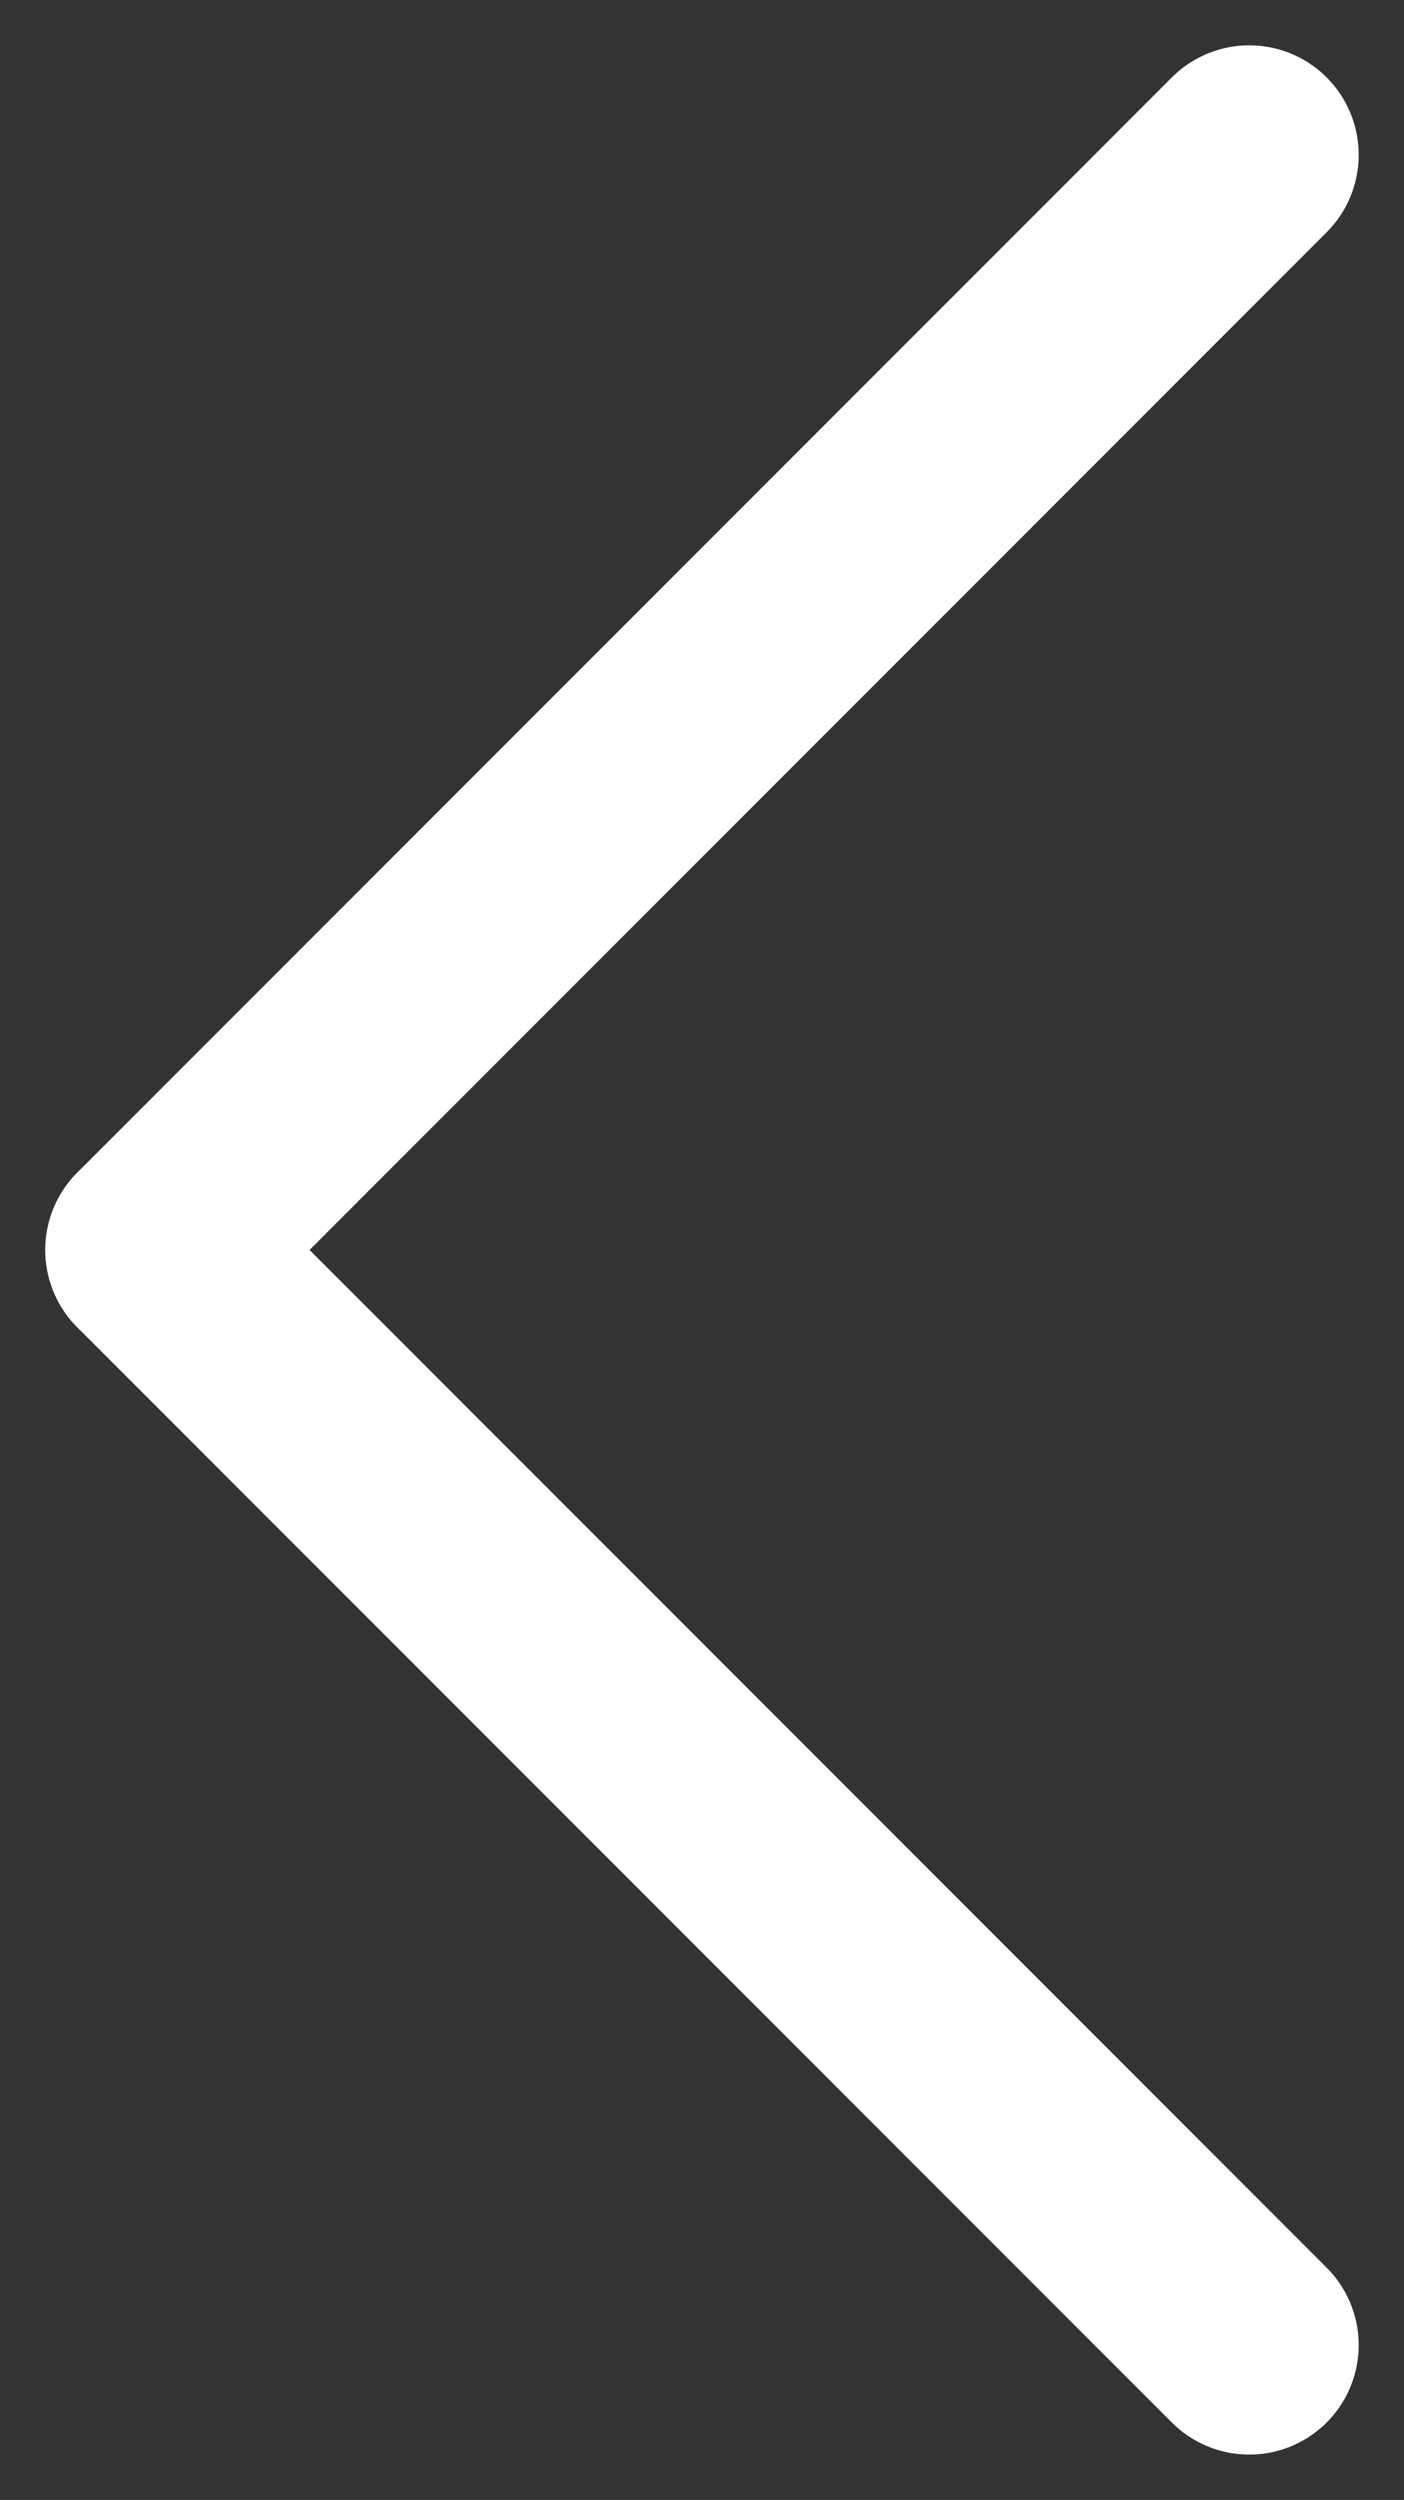
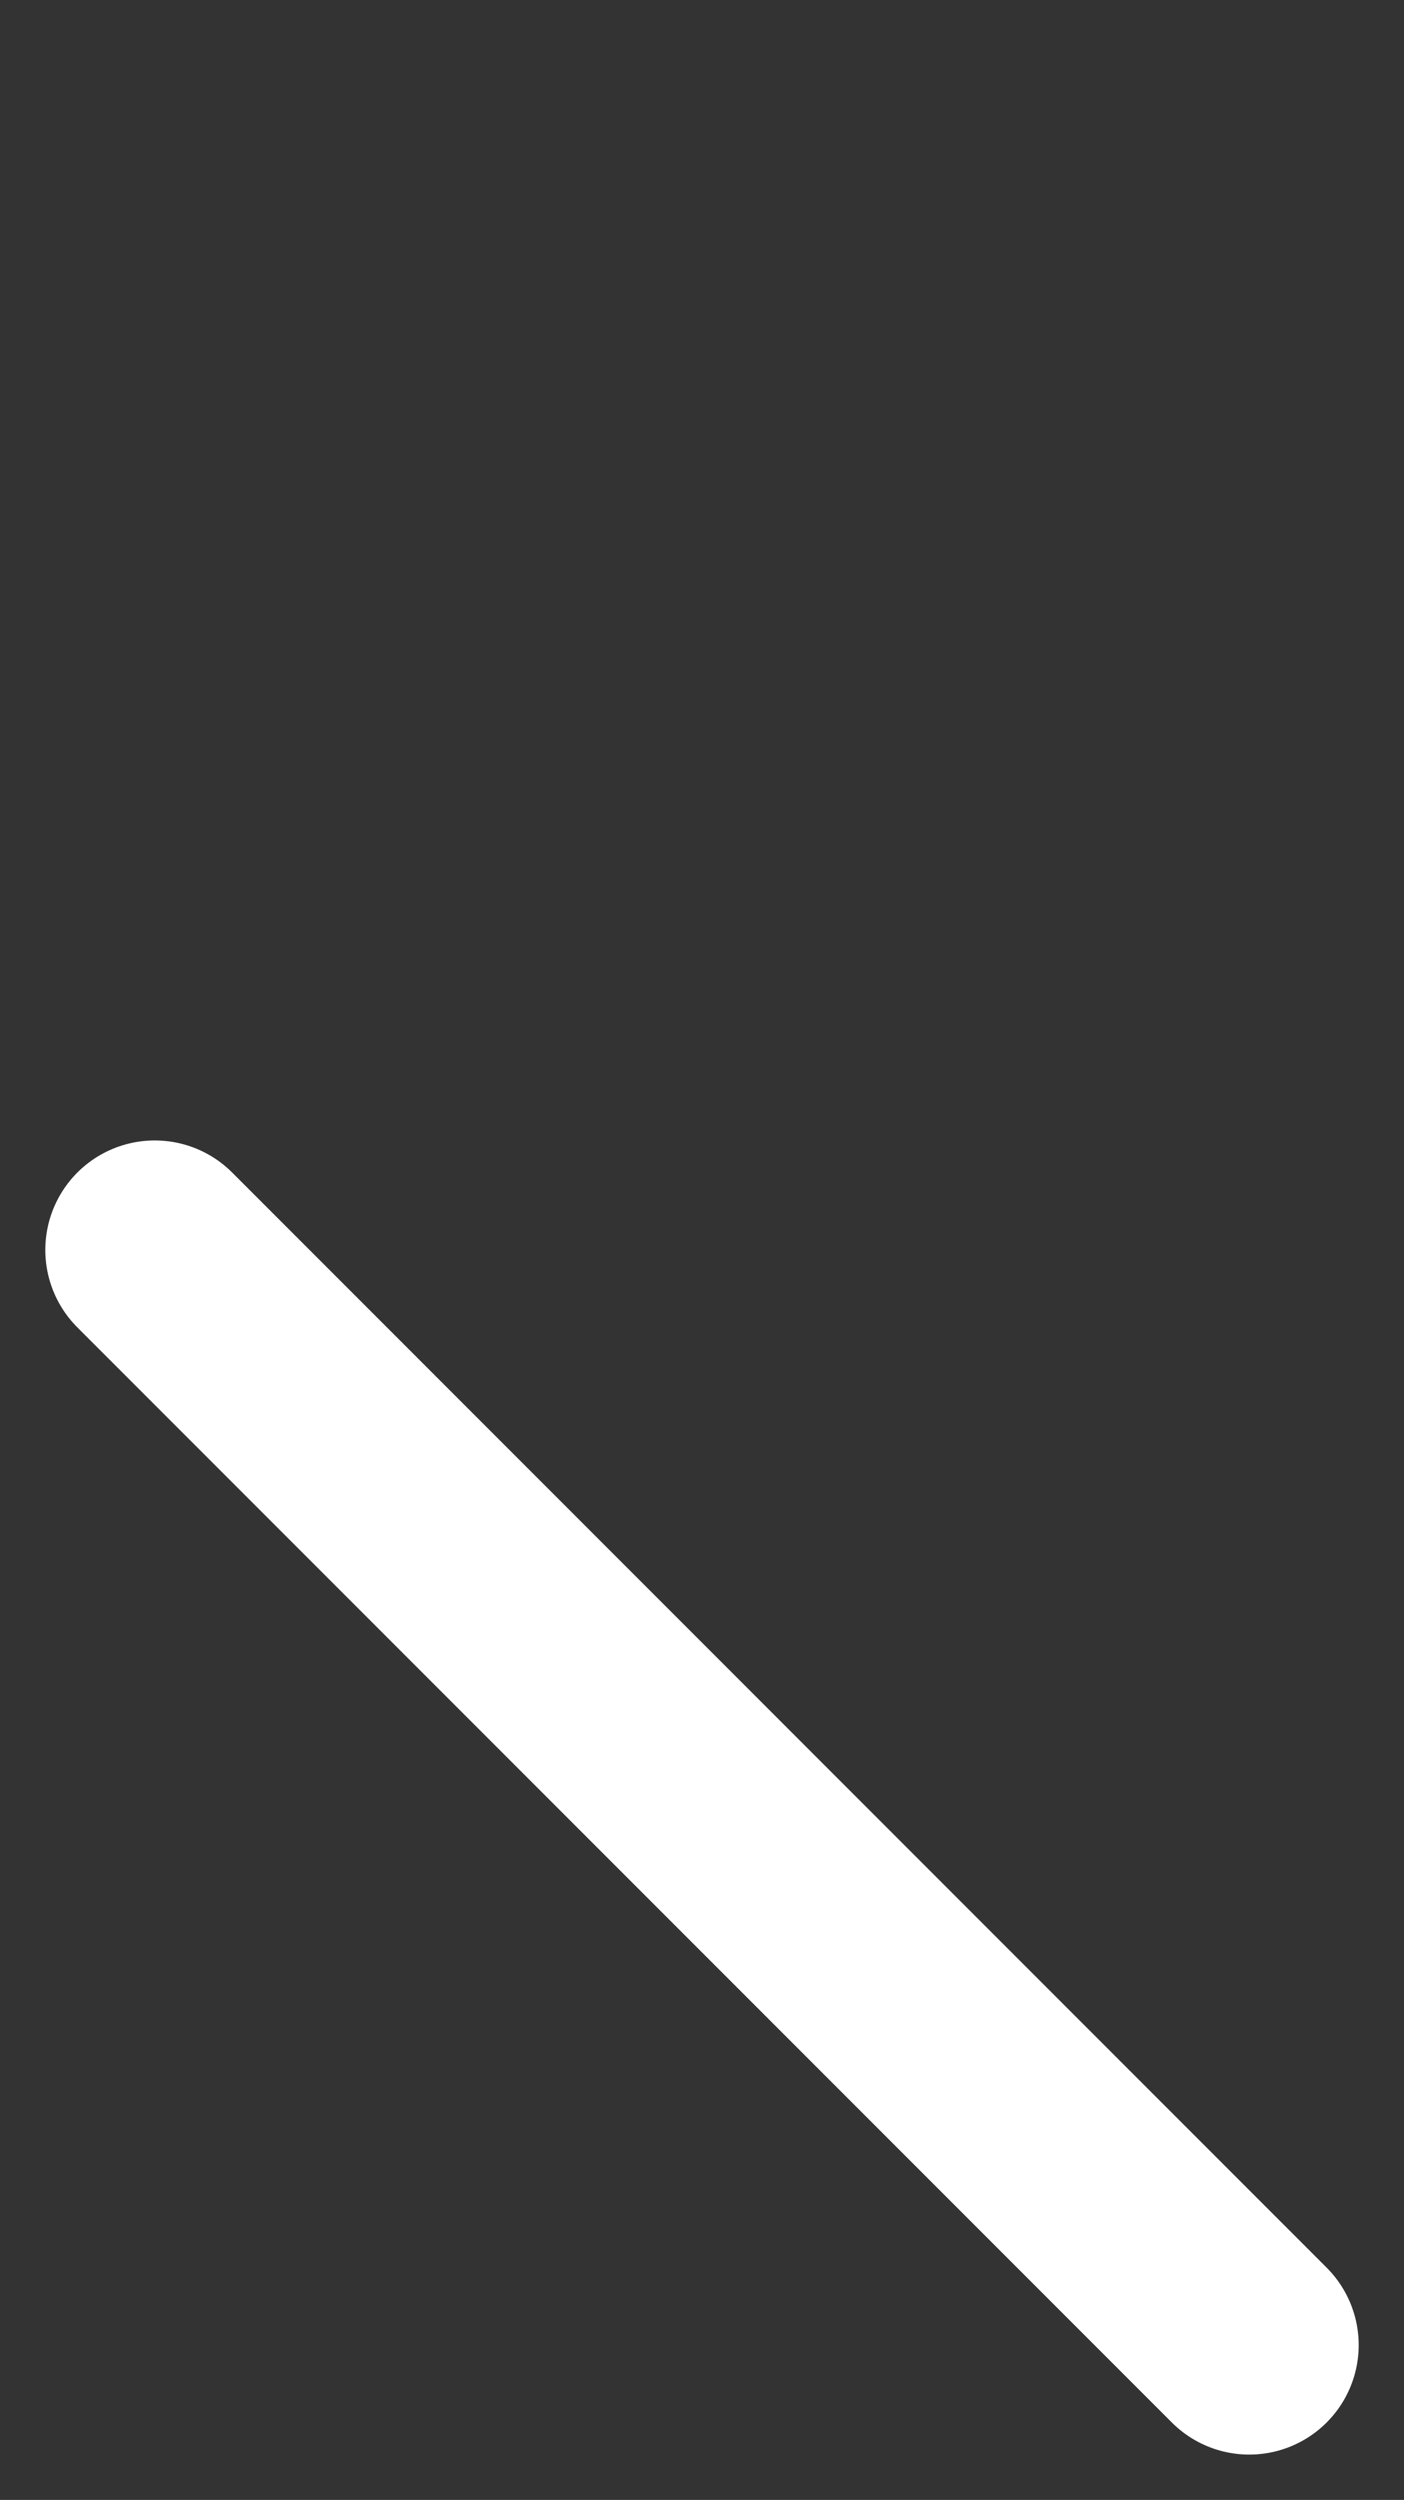
<svg xmlns="http://www.w3.org/2000/svg" width="6.414" height="11.414" viewBox="0 0 6.414 11.414">
  <rect x="0" y="0" width="6.414" height="11.414" fill="#333333" stroke="none" />
  <g id="Group_26407" data-name="Group 26407" transform="translate(12903.207 15592.707)">
    <g id="Group_26406" data-name="Group 26406" transform="translate(-12902.5 -15592)">
-       <line id="Line_165" data-name="Line 165" x1="5" y2="5" fill="none" stroke="#fff" stroke-linecap="round" stroke-width="1" />
      <line id="Line_166" data-name="Line 166" x1="5" y1="5" transform="translate(0 5)" fill="none" stroke="#fff" stroke-linecap="round" stroke-width="1" />
    </g>
  </g>
</svg>